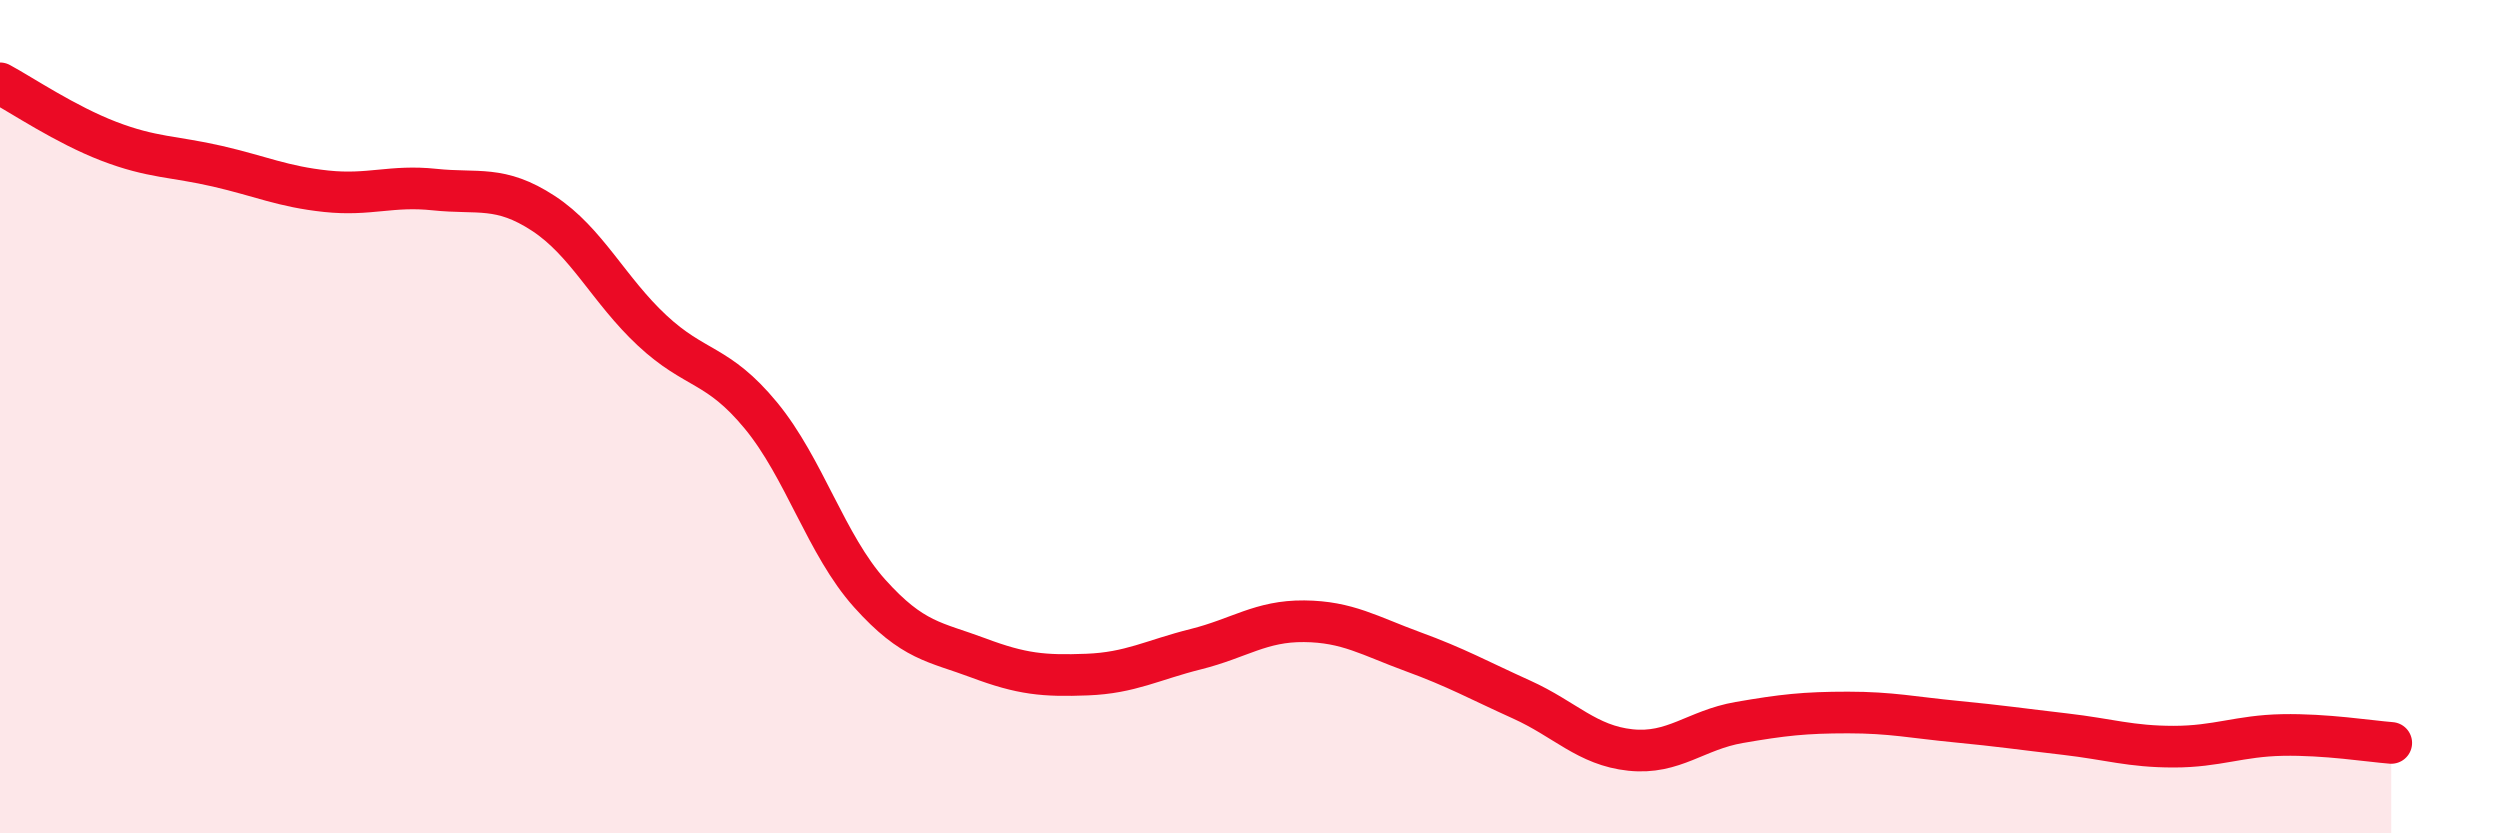
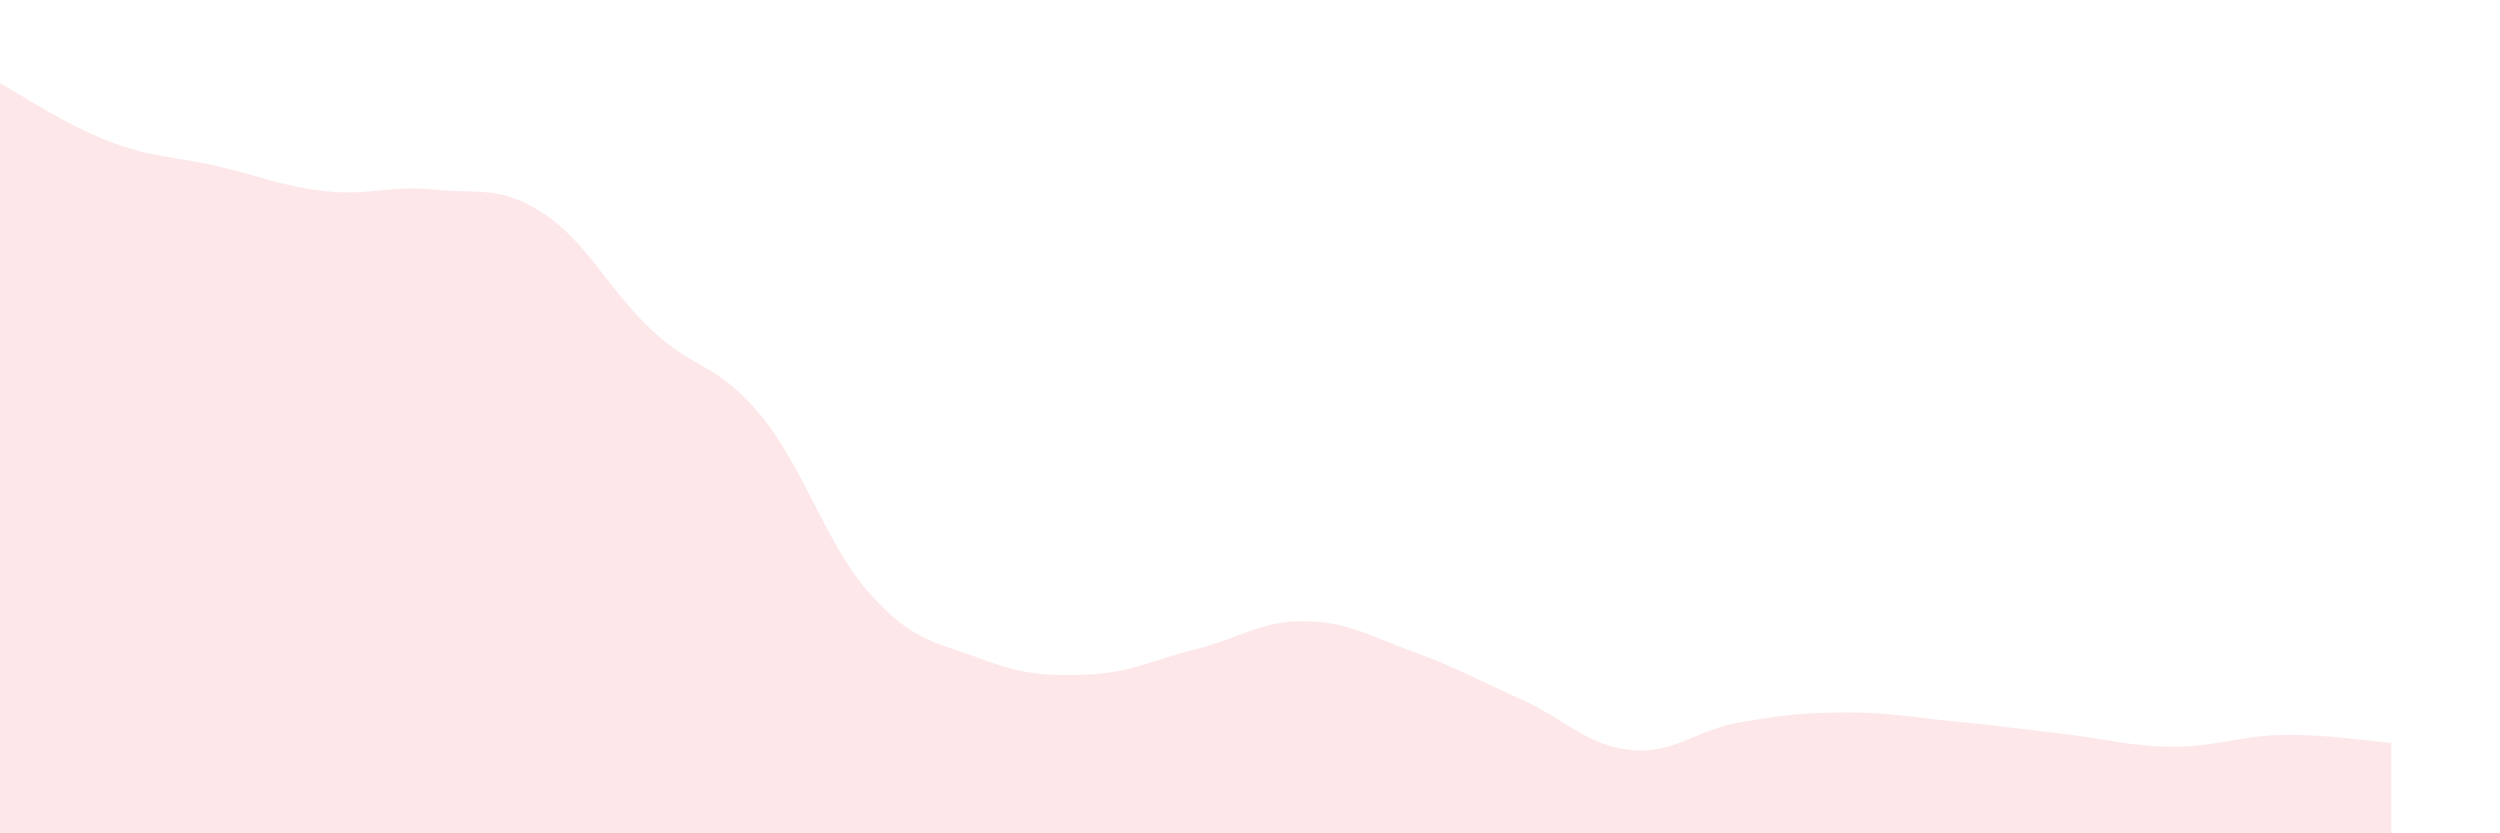
<svg xmlns="http://www.w3.org/2000/svg" width="60" height="20" viewBox="0 0 60 20">
  <path d="M 0,2 C 0.52,2.28 1.57,2.99 2.61,3.39 C 3.65,3.79 4.18,3.75 5.22,3.99 C 6.26,4.23 6.79,4.48 7.83,4.59 C 8.87,4.7 9.39,4.44 10.43,4.55 C 11.47,4.66 12,4.44 13.04,5.12 C 14.08,5.8 14.61,6.96 15.65,7.93 C 16.69,8.9 17.22,8.71 18.26,9.97 C 19.3,11.23 19.83,13.08 20.87,14.24 C 21.91,15.4 22.44,15.4 23.48,15.79 C 24.52,16.18 25.05,16.23 26.09,16.19 C 27.13,16.15 27.66,15.84 28.7,15.58 C 29.74,15.32 30.26,14.9 31.3,14.91 C 32.34,14.92 32.87,15.26 33.91,15.64 C 34.95,16.02 35.48,16.32 36.52,16.79 C 37.56,17.26 38.09,17.89 39.13,18 C 40.17,18.11 40.7,17.52 41.74,17.34 C 42.78,17.16 43.31,17.1 44.35,17.1 C 45.39,17.1 45.92,17.22 46.96,17.32 C 48,17.42 48.53,17.5 49.57,17.62 C 50.61,17.74 51.13,17.92 52.17,17.92 C 53.21,17.92 53.74,17.66 54.78,17.64 C 55.82,17.62 56.87,17.79 57.39,17.83L57.39 20L0 20Z" fill="#EB0A25" opacity="0.1" stroke-linecap="round" stroke-linejoin="round" />
-   <path d="M 0,2 C 0.52,2.28 1.57,2.99 2.61,3.39 C 3.65,3.79 4.18,3.75 5.22,3.99 C 6.26,4.23 6.79,4.48 7.83,4.59 C 8.87,4.7 9.39,4.44 10.43,4.55 C 11.47,4.66 12,4.44 13.04,5.12 C 14.08,5.8 14.61,6.96 15.65,7.93 C 16.69,8.9 17.22,8.71 18.26,9.97 C 19.3,11.23 19.83,13.08 20.87,14.24 C 21.91,15.4 22.44,15.4 23.48,15.79 C 24.52,16.18 25.05,16.23 26.09,16.19 C 27.13,16.15 27.66,15.84 28.7,15.58 C 29.74,15.32 30.26,14.9 31.3,14.91 C 32.34,14.92 32.87,15.26 33.91,15.64 C 34.95,16.02 35.48,16.32 36.52,16.79 C 37.56,17.26 38.09,17.89 39.13,18 C 40.17,18.11 40.7,17.52 41.74,17.34 C 42.78,17.16 43.31,17.1 44.35,17.1 C 45.39,17.1 45.92,17.22 46.96,17.32 C 48,17.42 48.53,17.5 49.57,17.62 C 50.61,17.74 51.13,17.92 52.17,17.92 C 53.21,17.92 53.74,17.66 54.78,17.64 C 55.82,17.62 56.87,17.79 57.39,17.83" stroke="#EB0A25" stroke-width="1" fill="none" stroke-linecap="round" stroke-linejoin="round" />
</svg>